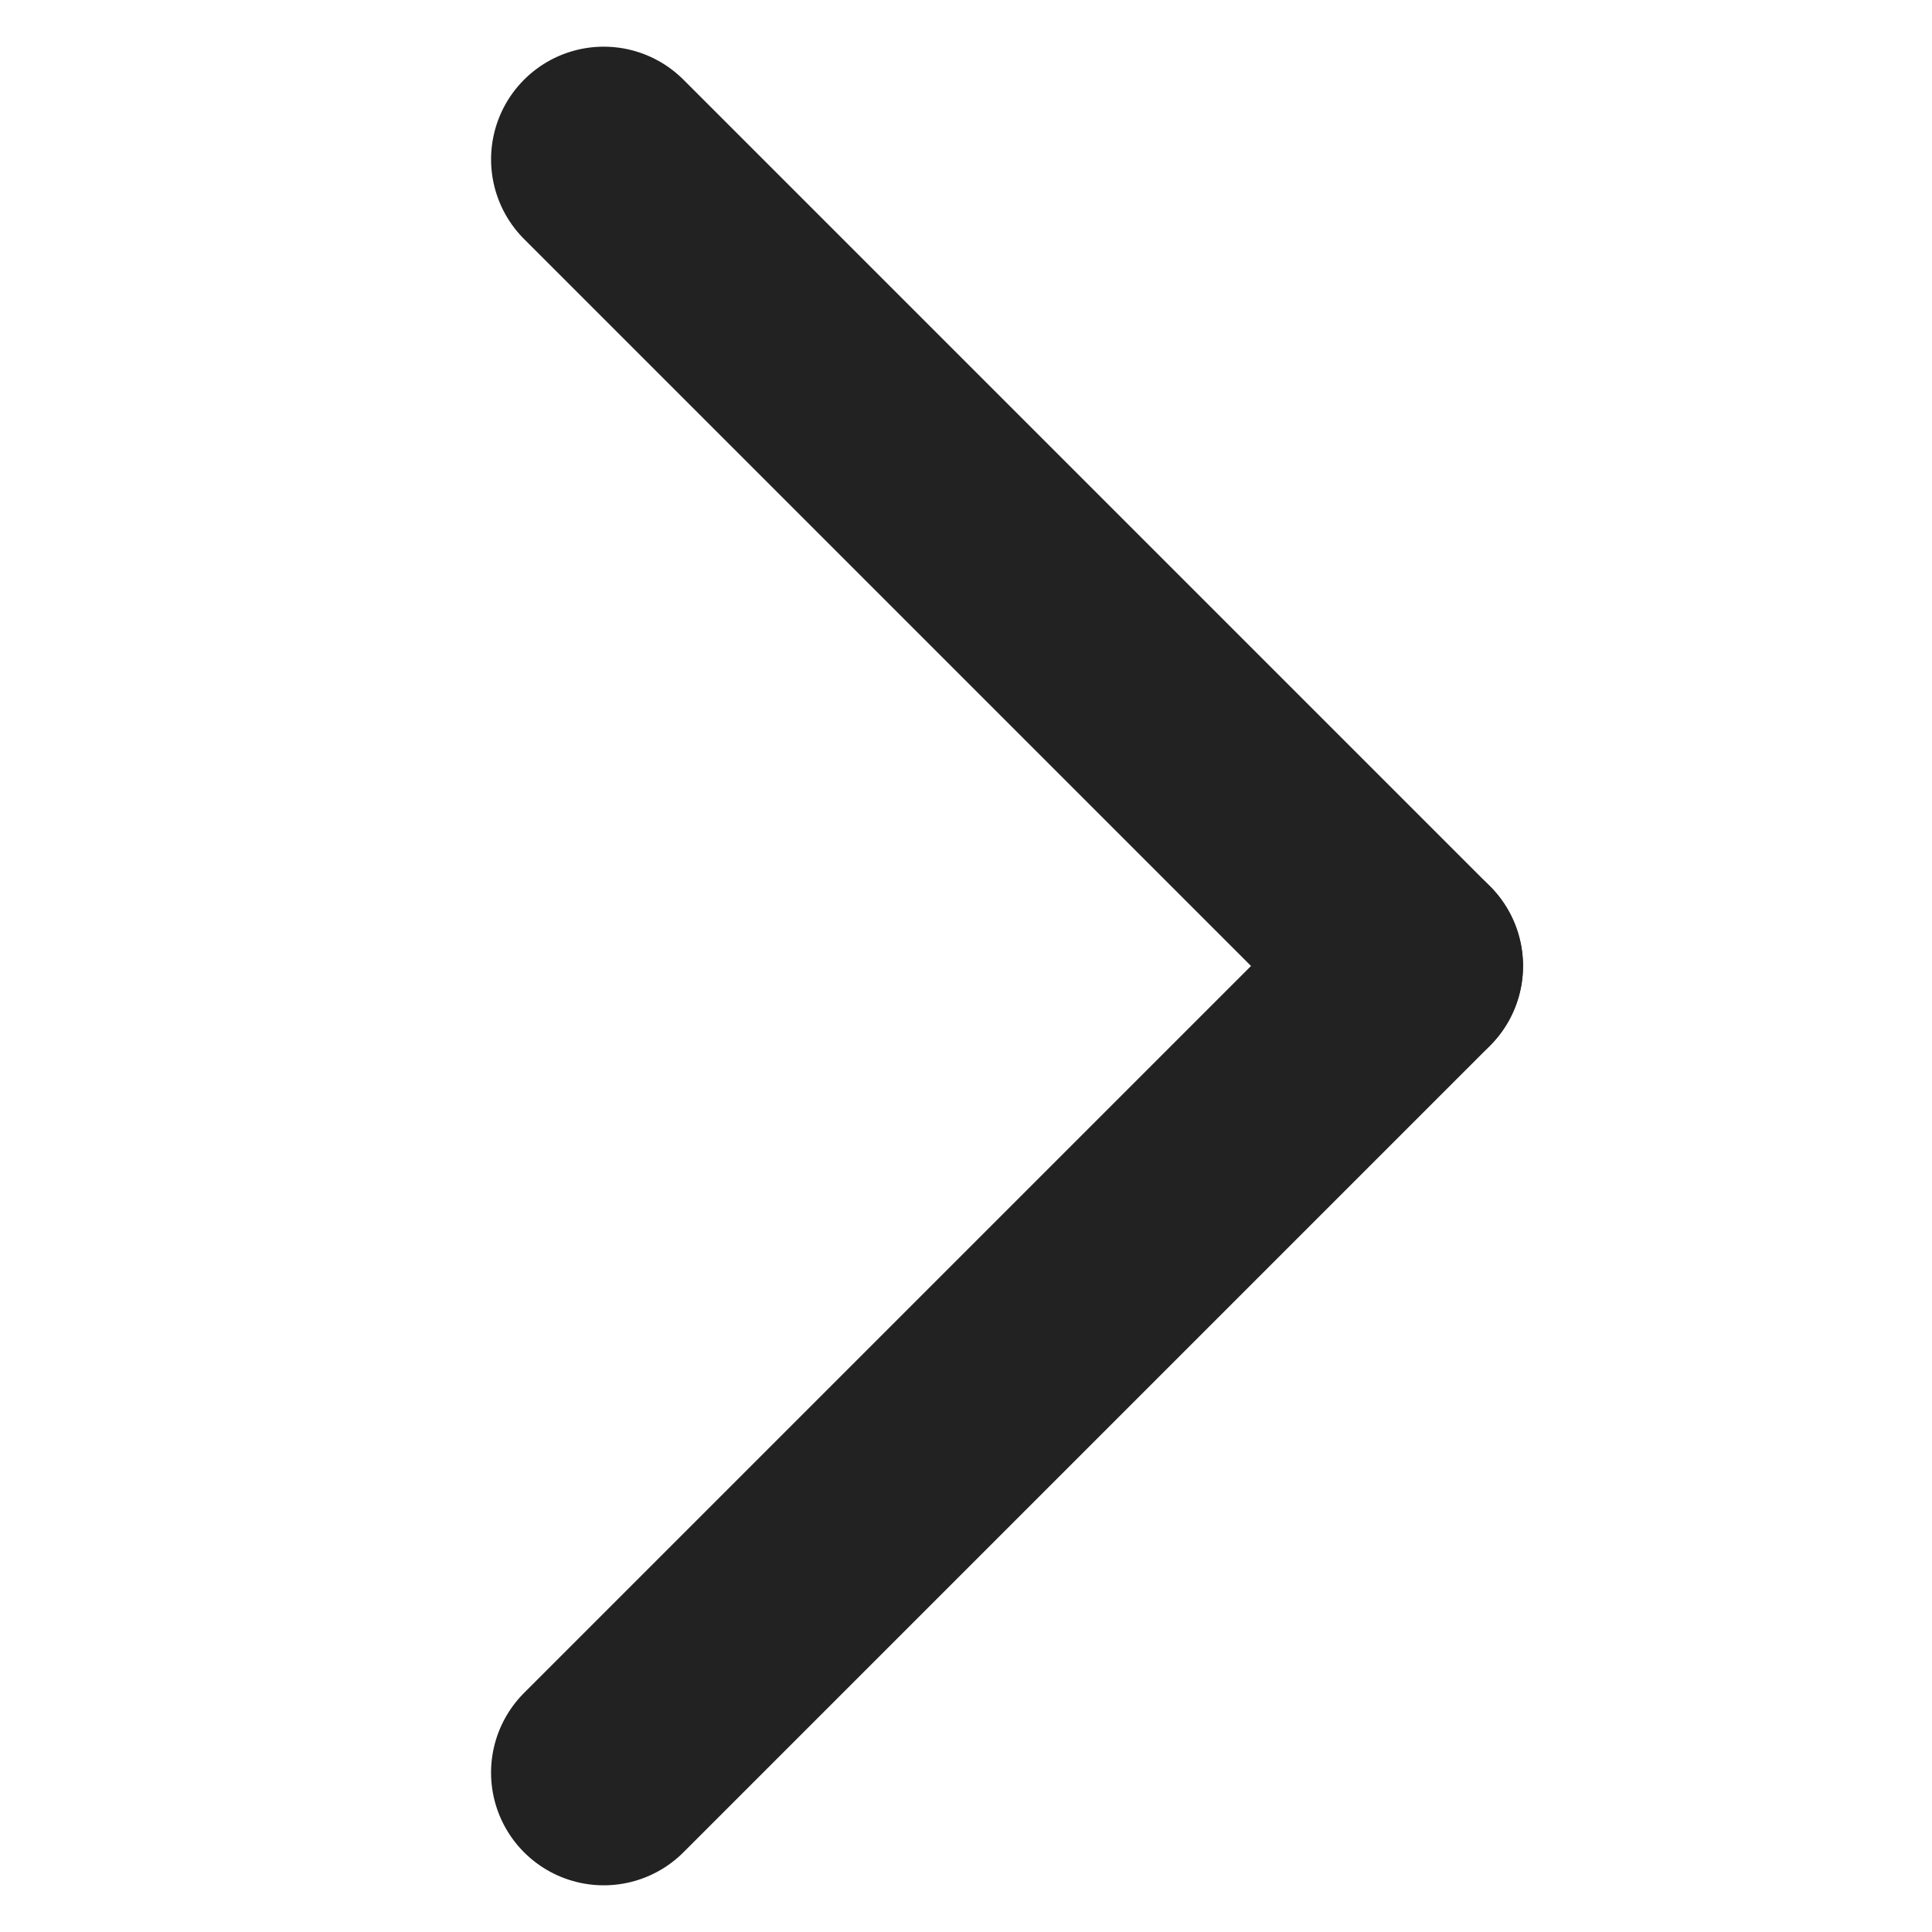
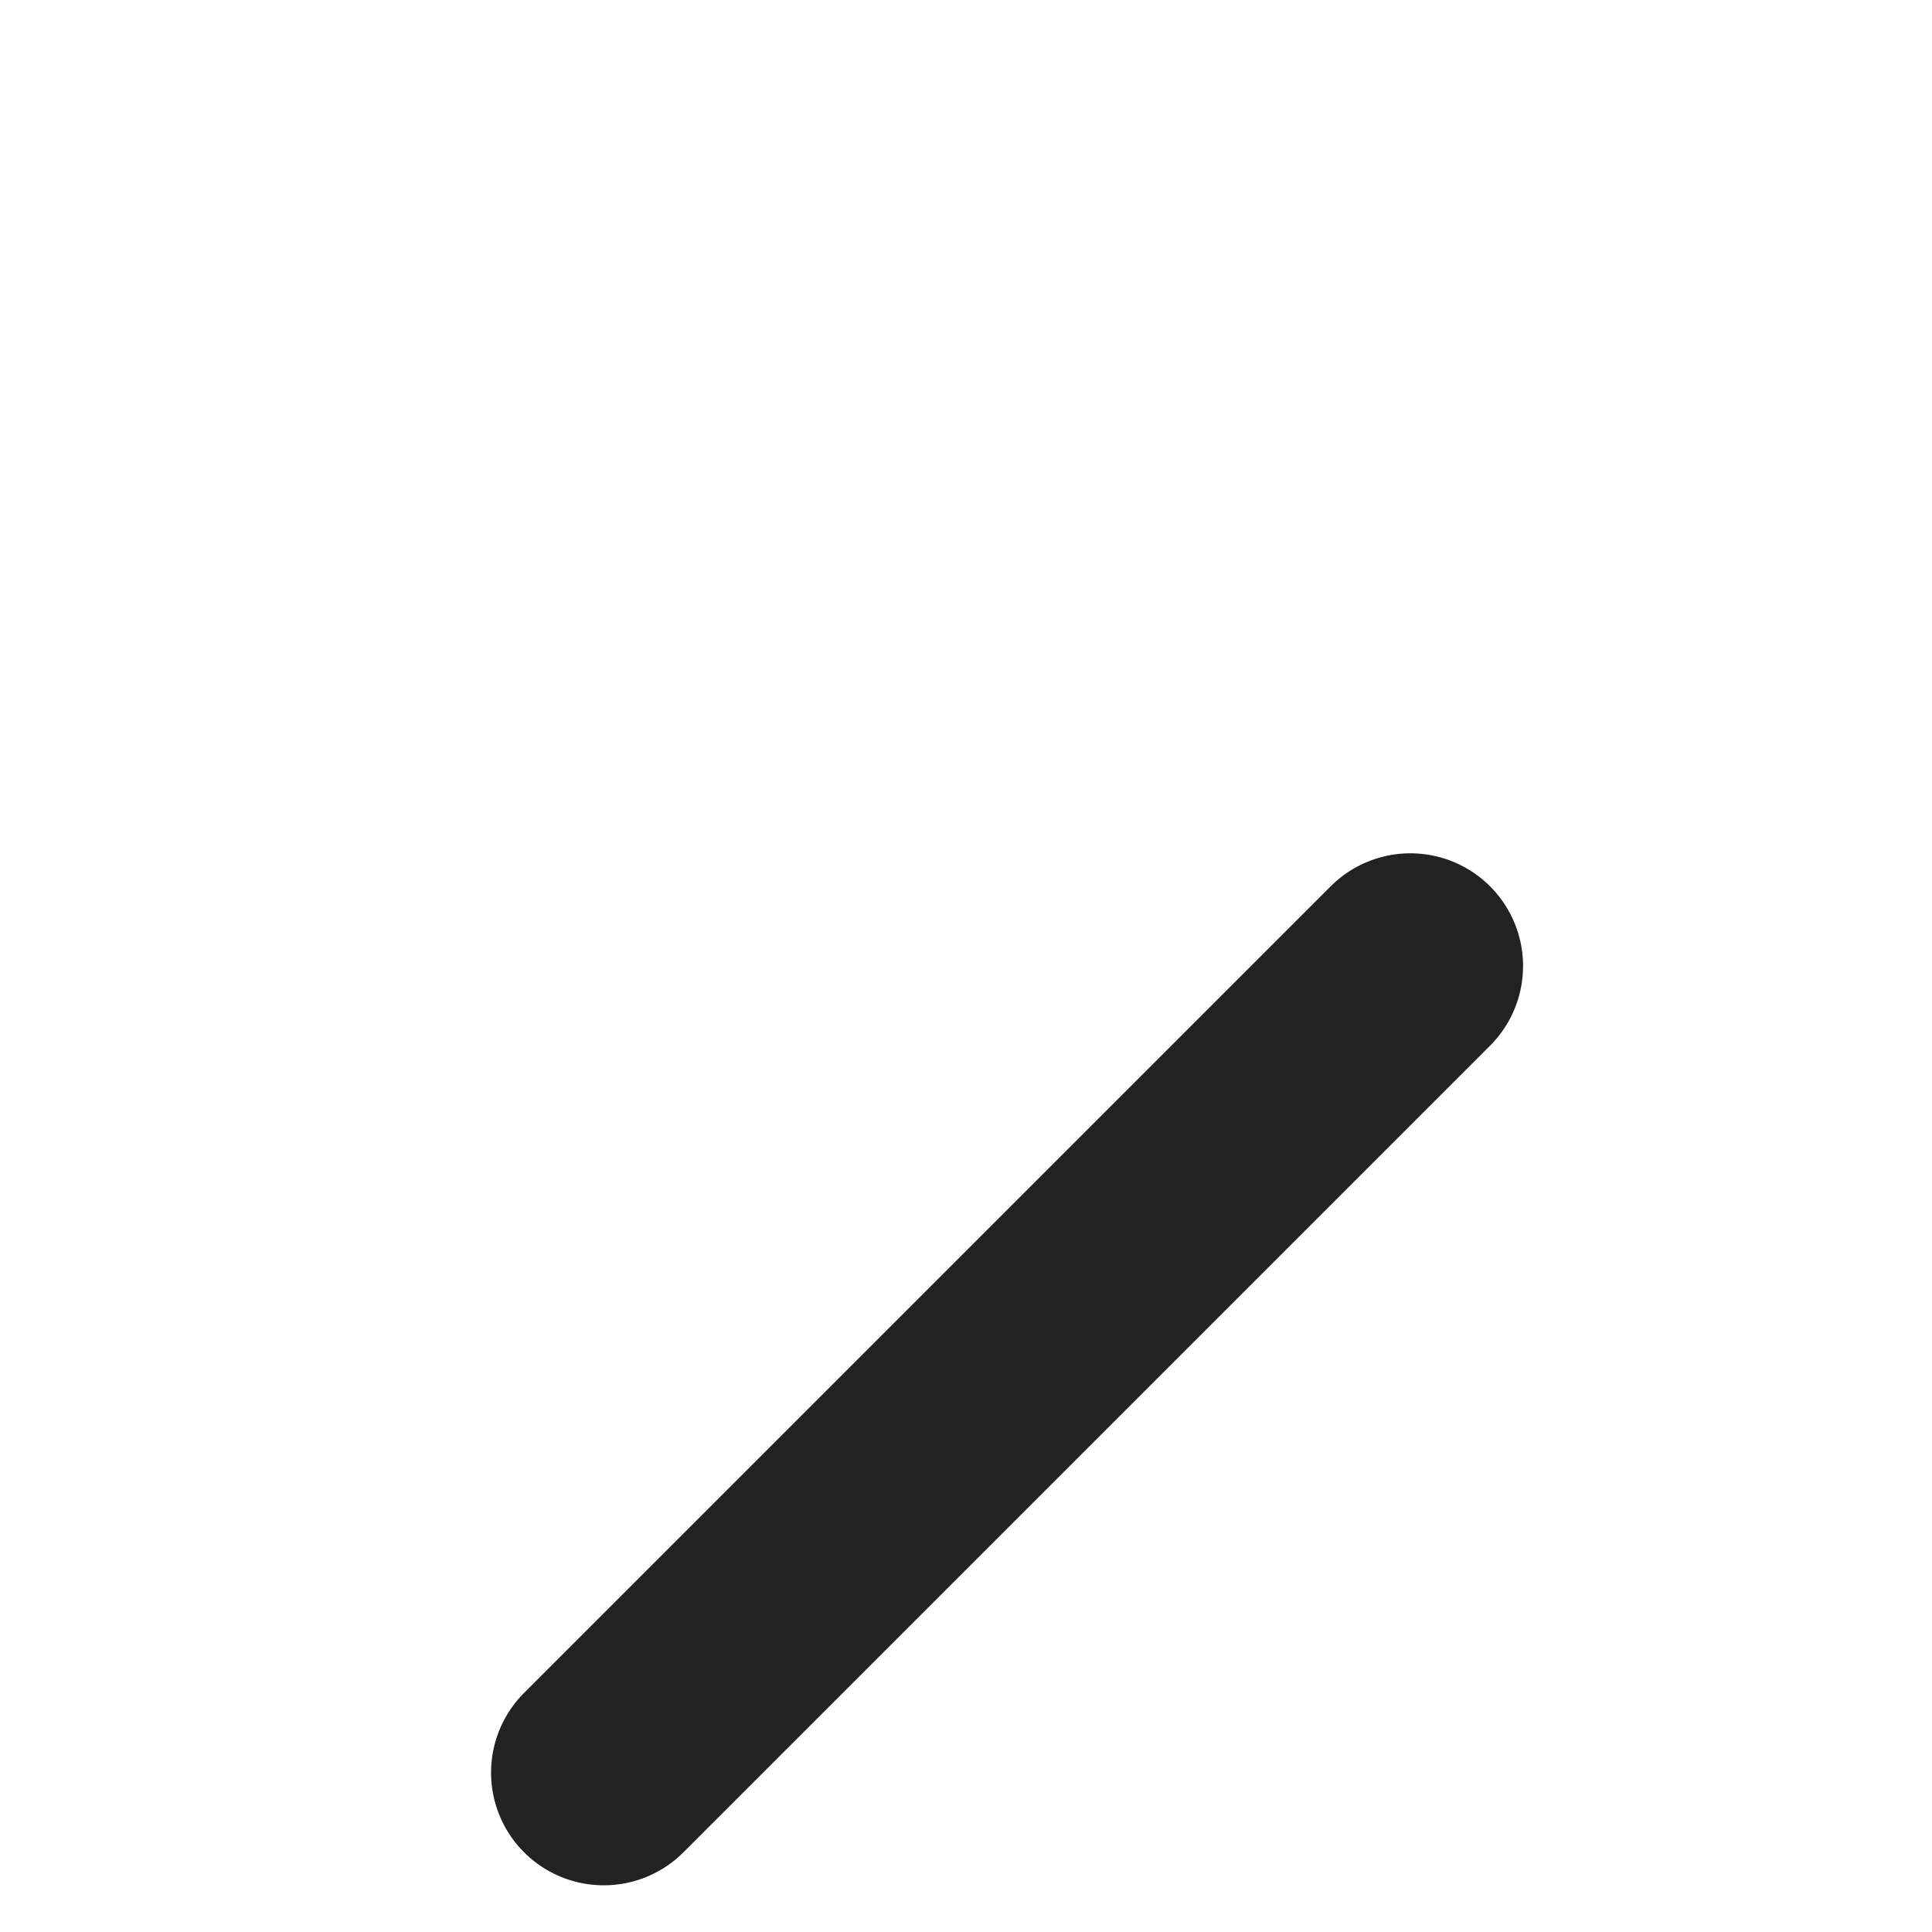
<svg xmlns="http://www.w3.org/2000/svg" width="24" height="24" viewBox="0 0 24 24" fill="none">
  <line x1="7.5" y1="22.02" x2="17.52" y2="12" stroke="#222222" stroke-width="2.8" stroke-linecap="round" />
-   <line x1="1.4" y1="-1.4" x2="15.571" y2="-1.4" transform="matrix(0.707 0.707 0.707 -0.707 7.5 0)" stroke="#222222" stroke-width="2.8" stroke-linecap="round" />
</svg>